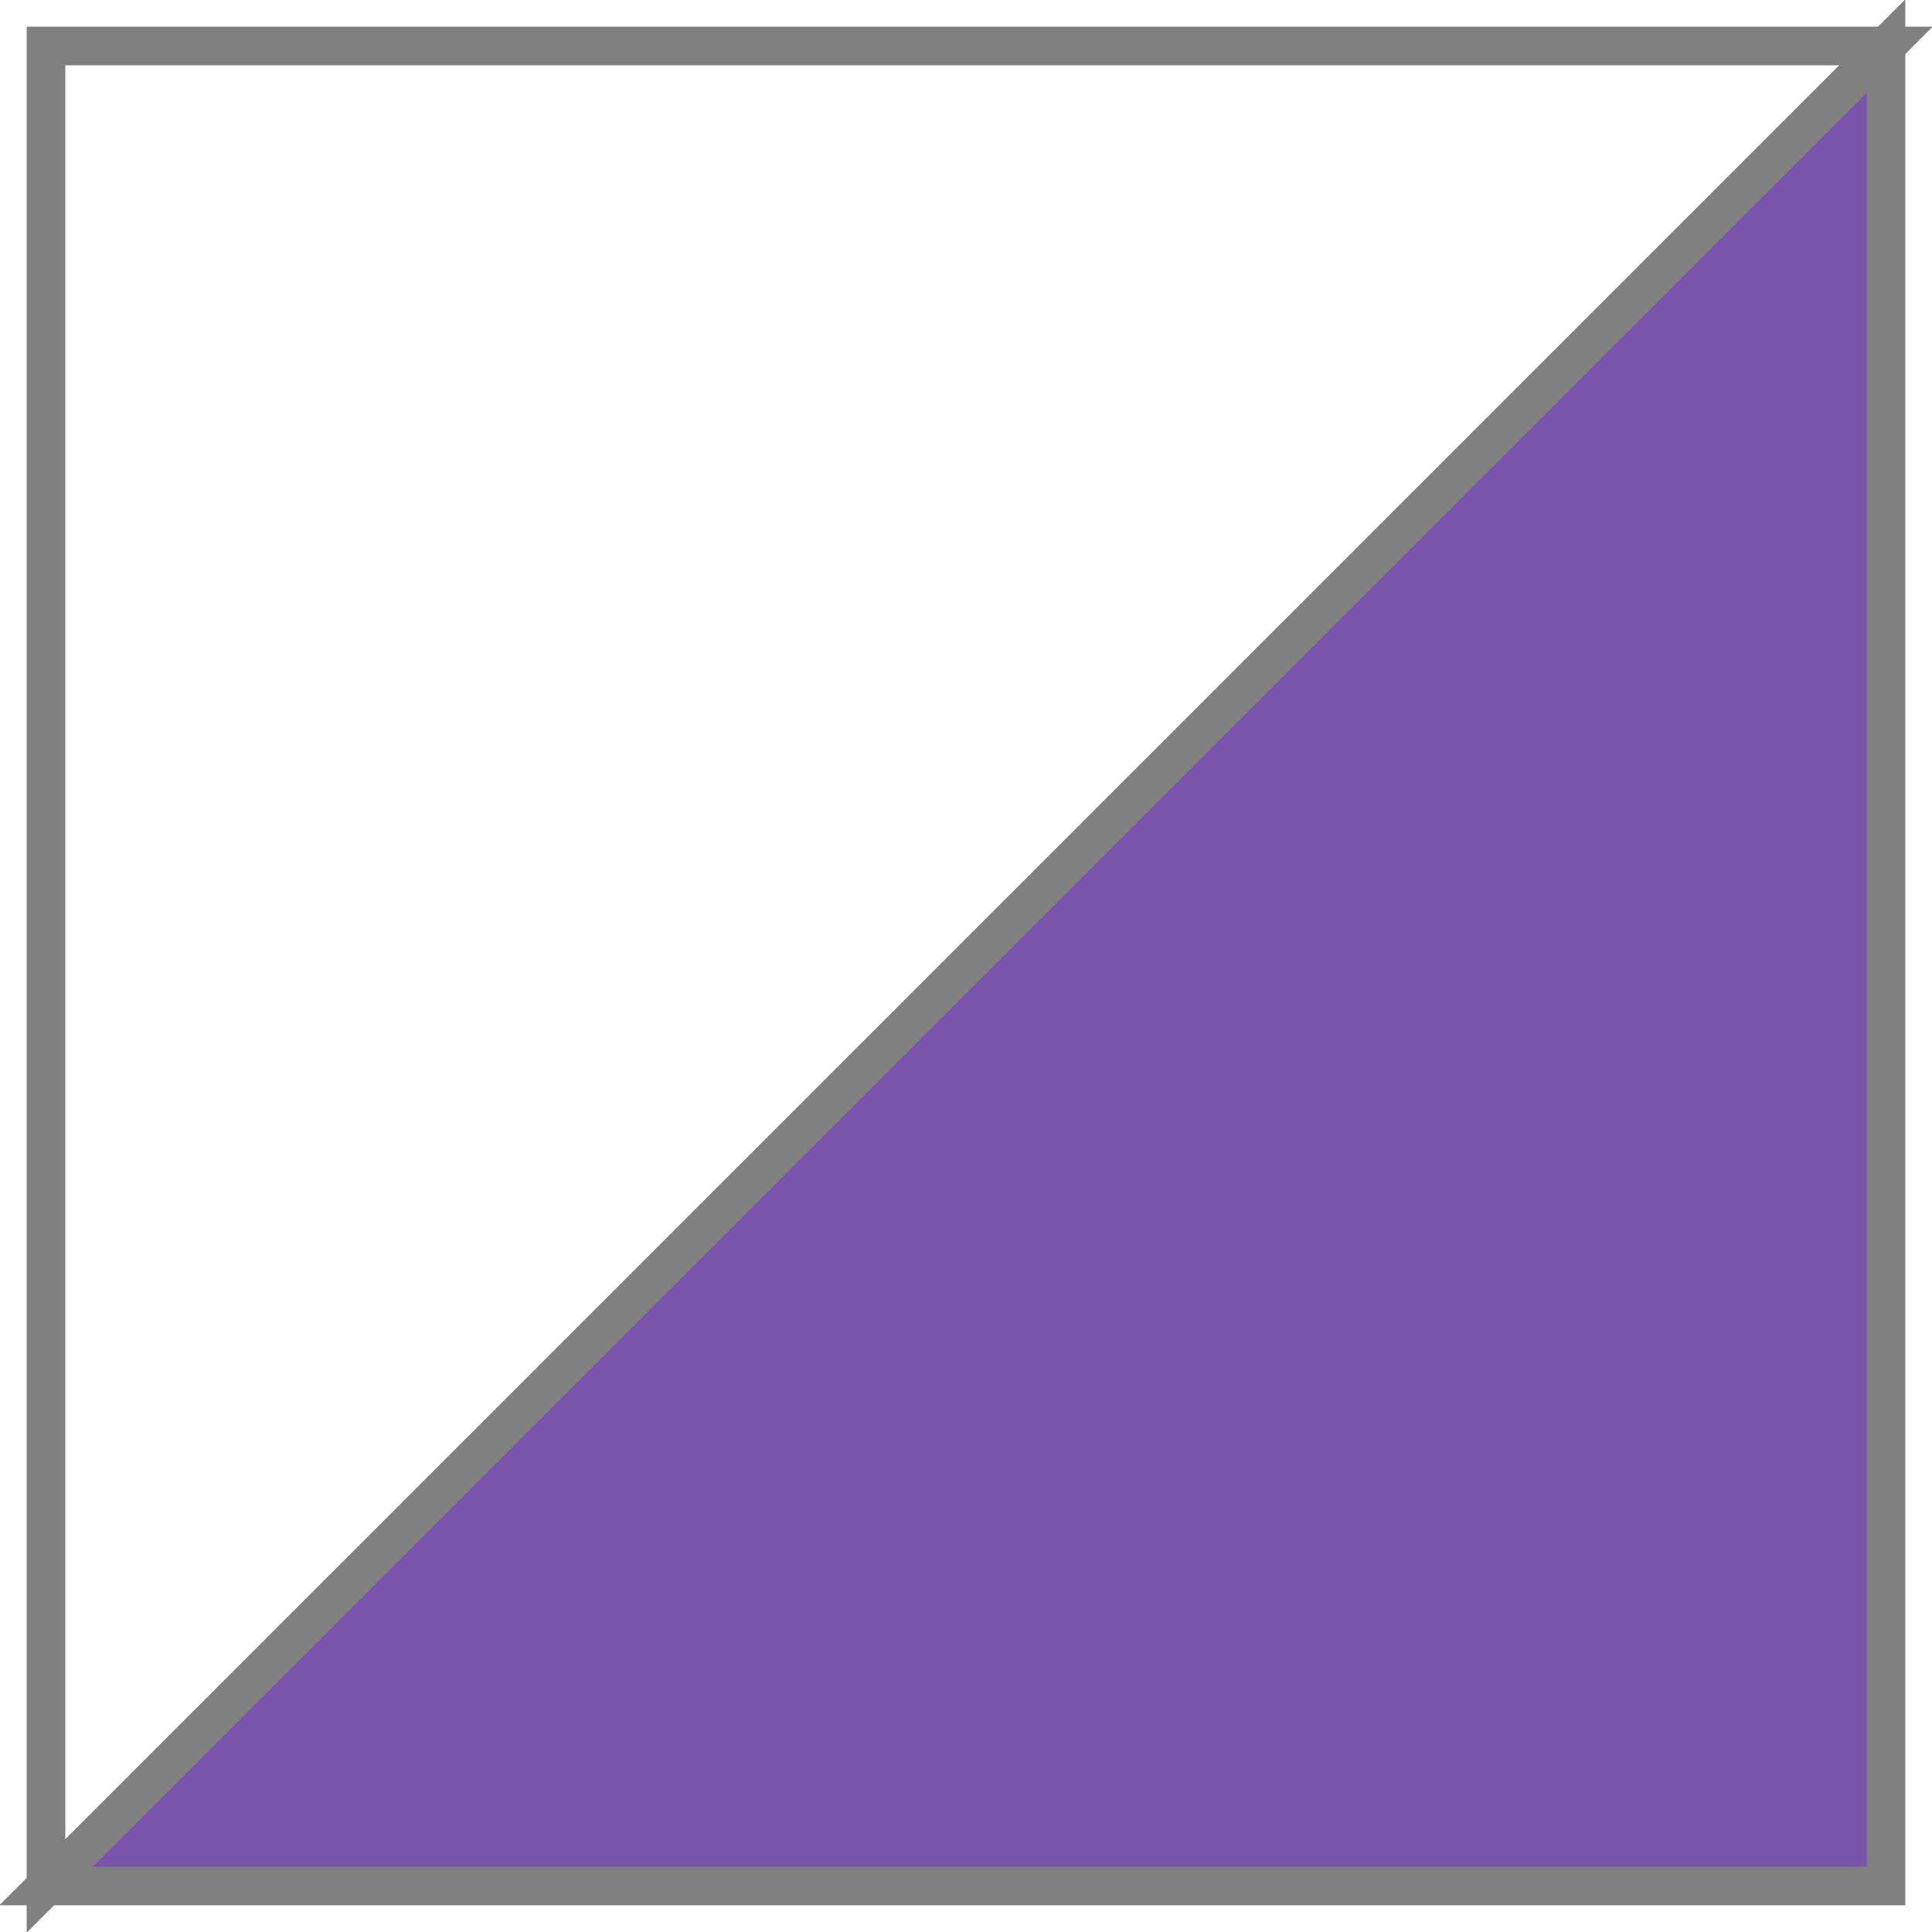
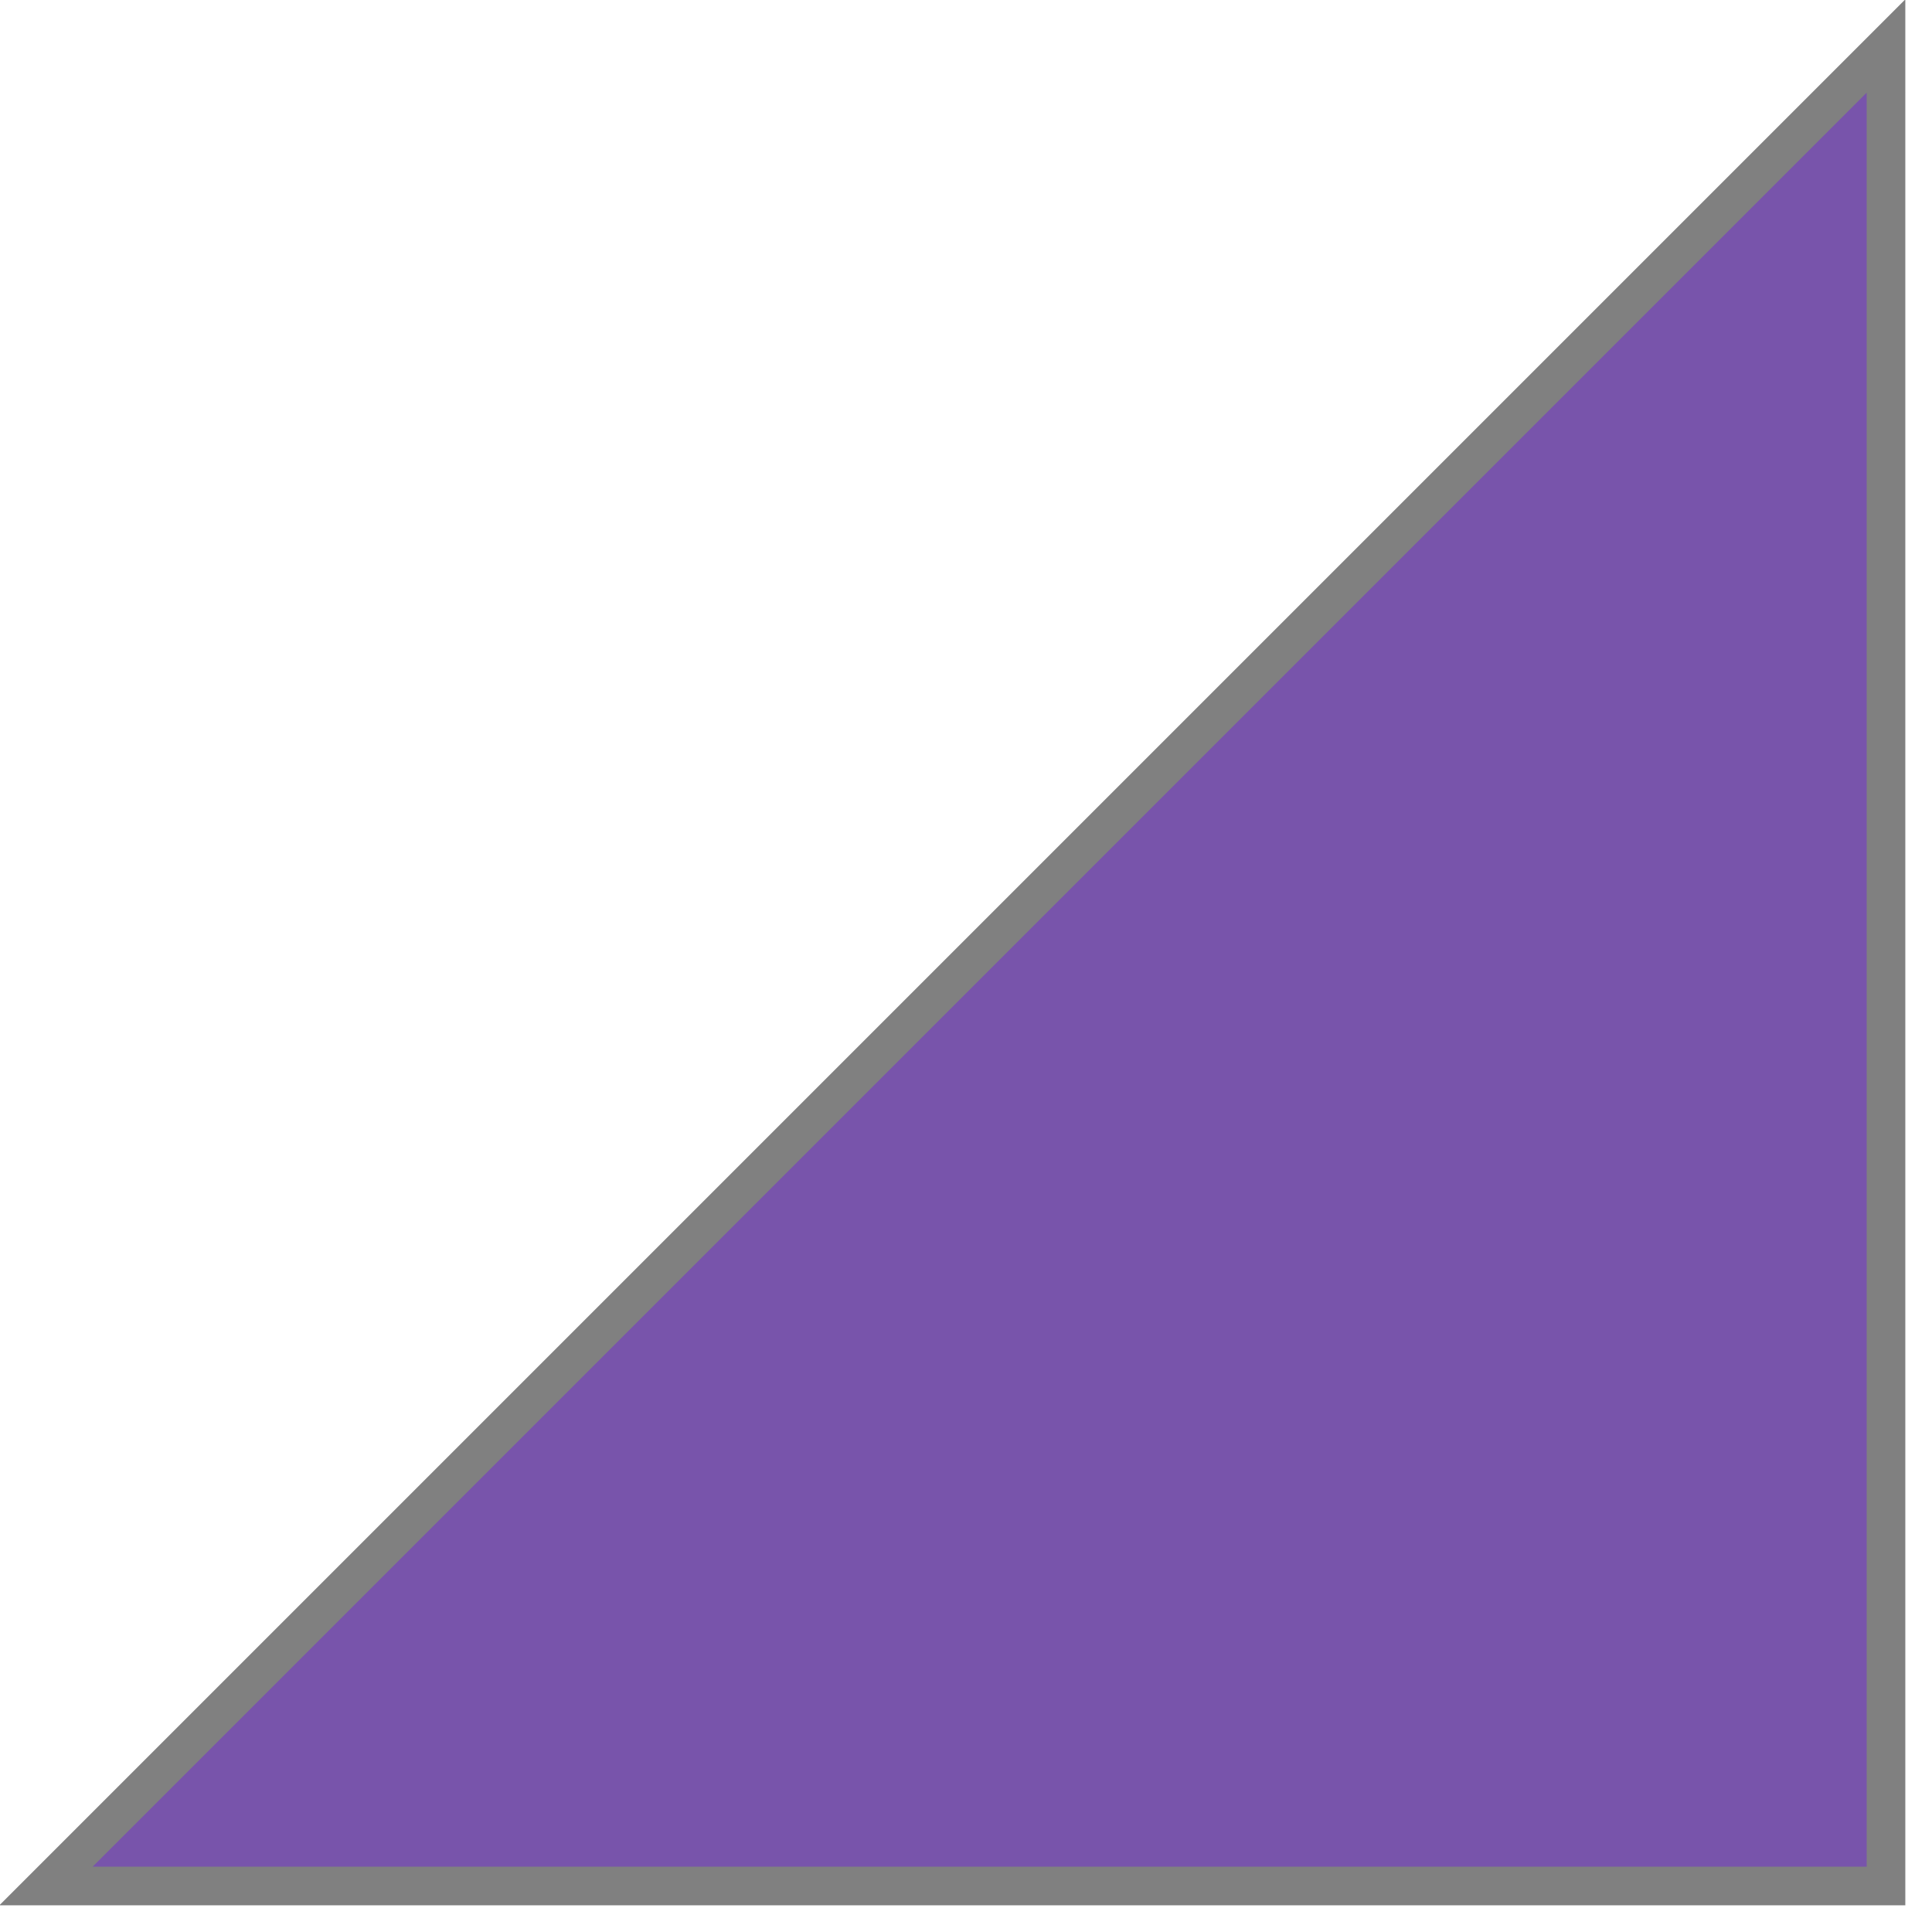
<svg xmlns="http://www.w3.org/2000/svg" width="100" height="100" viewBox="0 0 100 100">
-   <path fill="#7854ab" stroke="gray" d="M97.619 84.244H84.244M84.244 97.619V84.244" stroke-dasharray="0" />
  <path fill="#7854ab" stroke="gray" d="M2.381 97.619h95.238V2.381z" stroke-width="2" stroke-dasharray="0" />
-   <path stroke="gray" d="M2.381 97.619V2.381h95.238z" stroke-width="2" stroke-dasharray="0" fill="none" />
</svg>